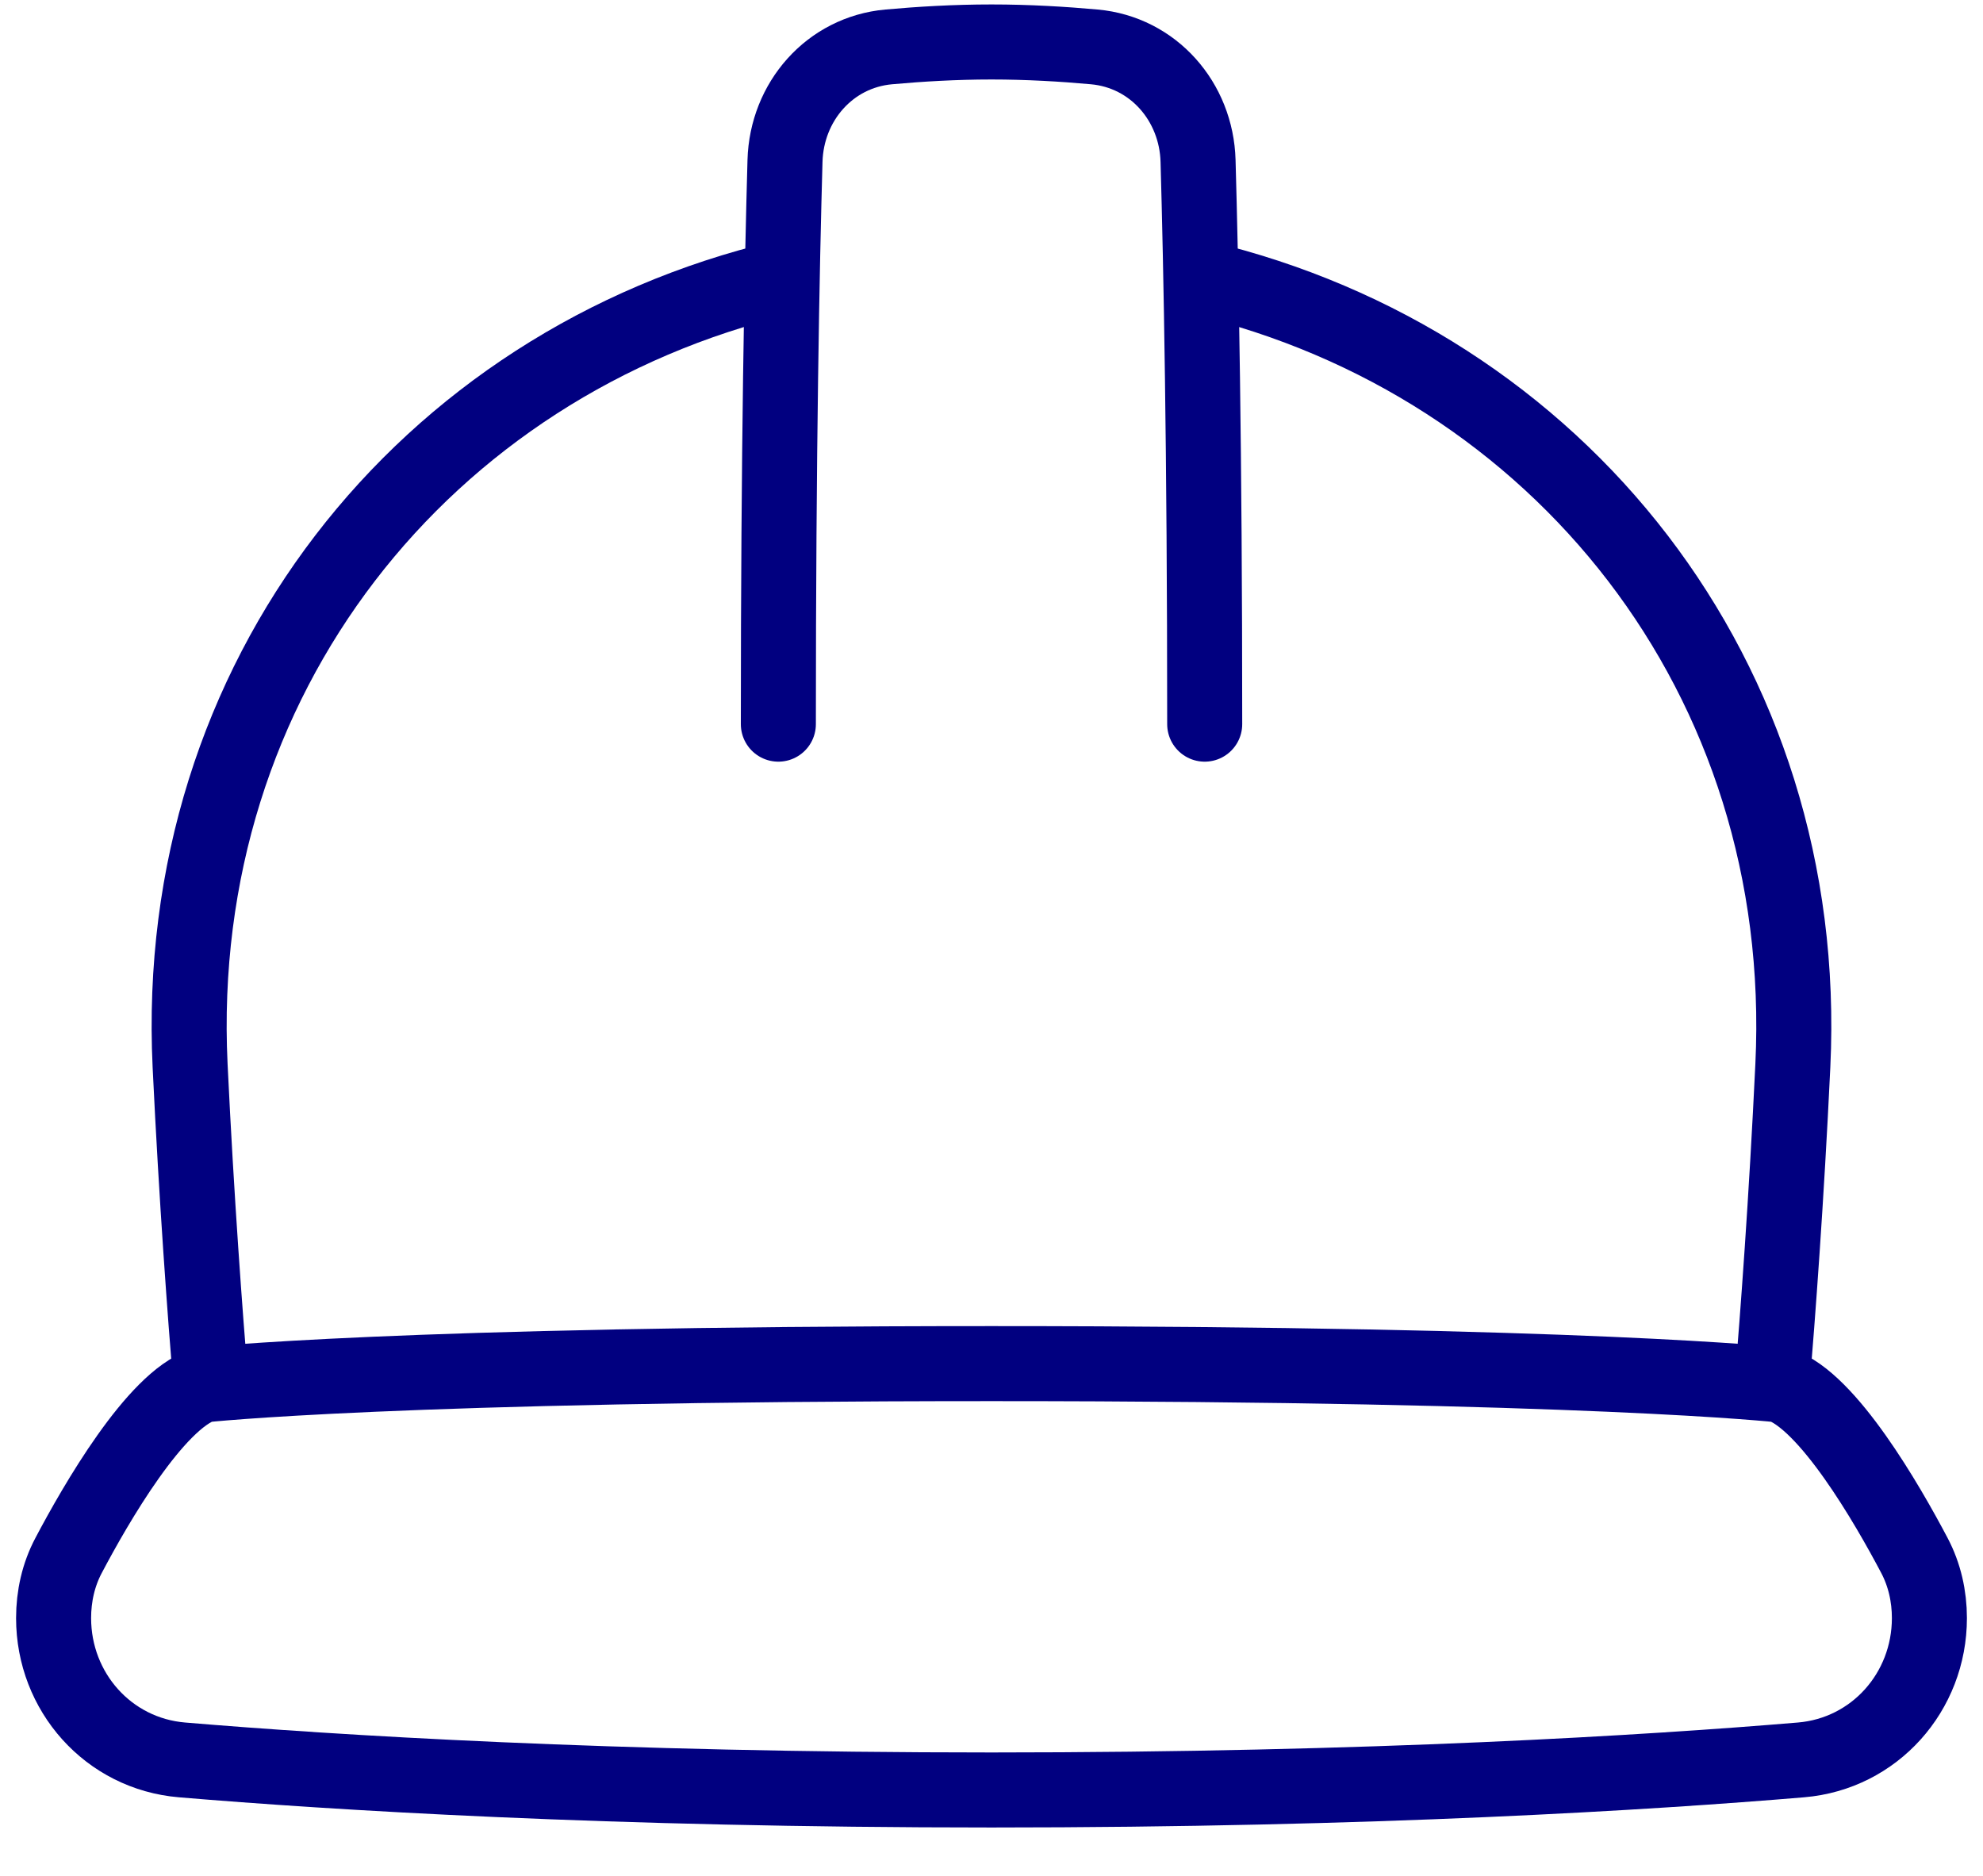
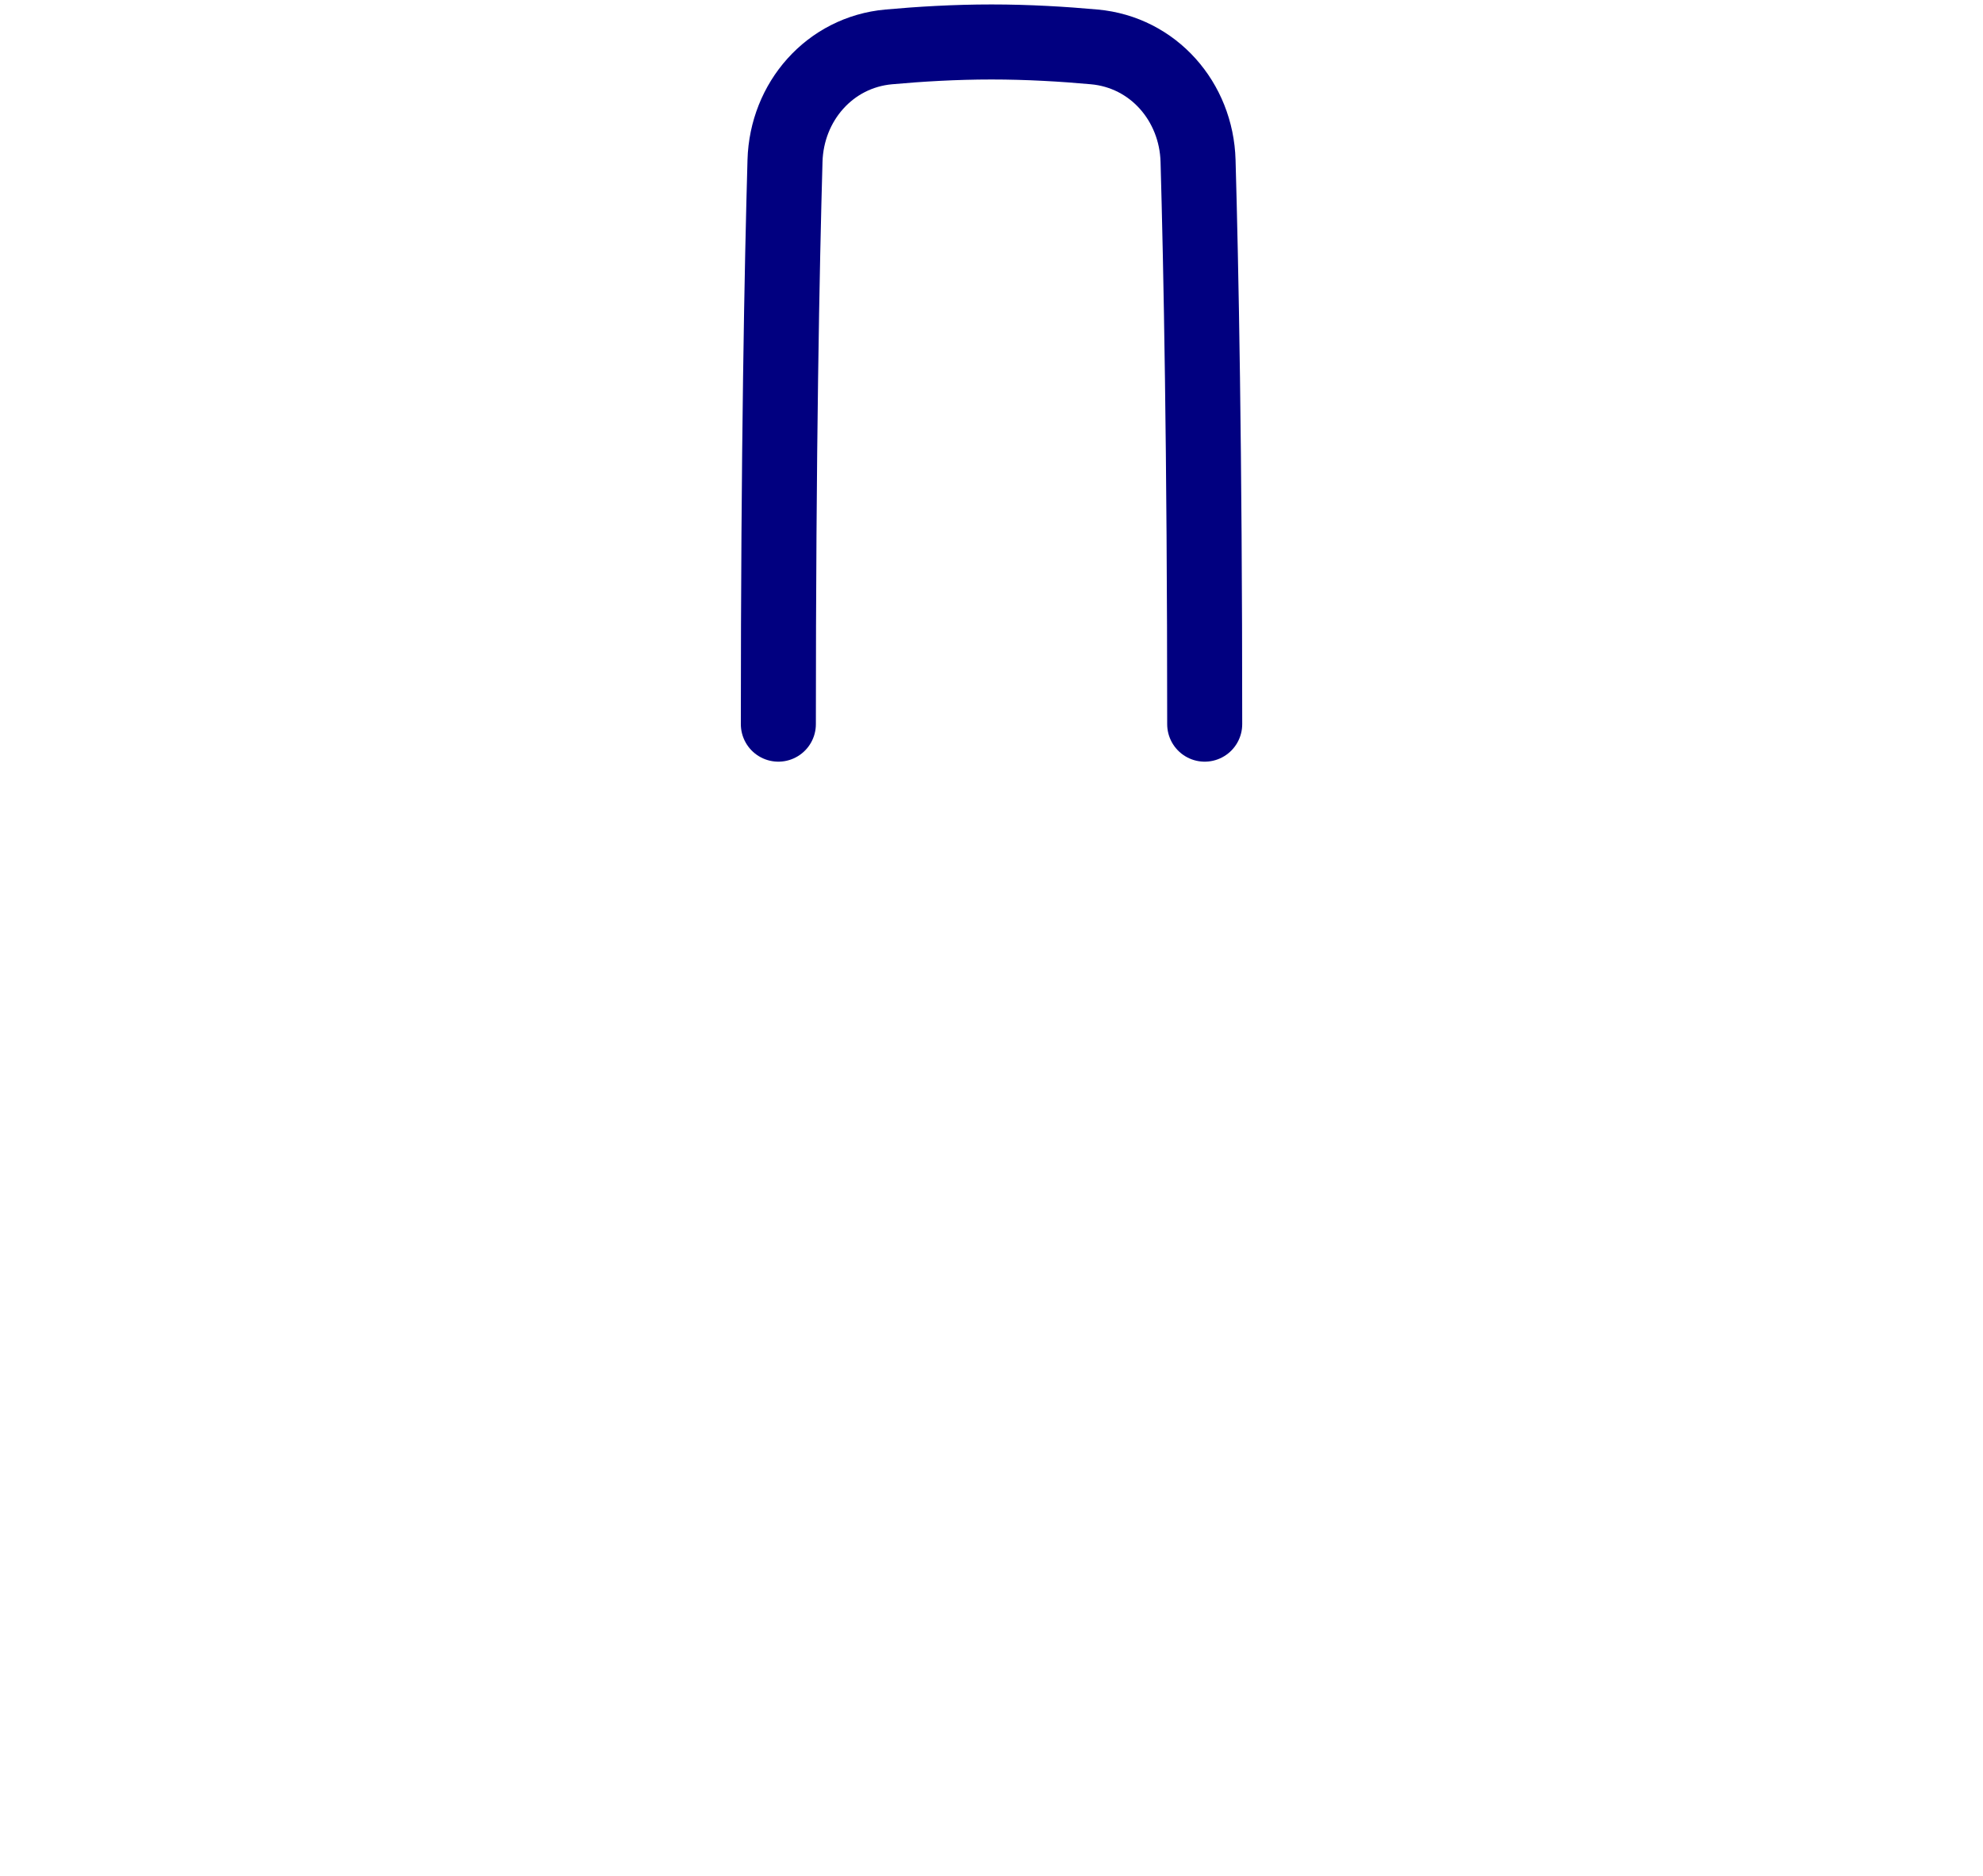
<svg xmlns="http://www.w3.org/2000/svg" width="37" height="35" viewBox="0 0 37 35" fill="none">
  <path d="M14.523 13.511C14.523 8.389 14.592 4.935 14.647 3.002C14.678 1.896 15.482 0.974 16.583 0.875C17.157 0.823 17.817 0.783 18.5 0.783C19.183 0.783 19.844 0.823 20.417 0.875C21.519 0.974 22.323 1.896 22.354 3.002C22.409 4.935 22.478 8.389 22.478 13.511" stroke="#010080" stroke-width="1.4" stroke-linecap="round" stroke-linejoin="round" />
-   <path d="M14.595 5.183C7.926 6.77 3.201 12.642 3.547 19.881C3.668 22.404 3.83 24.557 3.934 25.823" stroke="#010080" stroke-width="1.4" stroke-linejoin="round" />
-   <path d="M22.404 5.183C29.073 6.77 33.799 12.642 33.452 19.881C33.332 22.404 33.17 24.558 33.065 25.823" stroke="#010080" stroke-width="1.4" stroke-linejoin="round" />
-   <path d="M33.604 32.836C30.805 33.071 25.631 33.397 18.5 33.397C11.369 33.397 6.195 33.071 3.396 32.836C2.023 32.721 1 31.568 1 30.19C1 29.783 1.089 29.381 1.28 29.021C1.789 28.056 2.897 26.136 3.784 25.84C3.784 25.84 7.364 25.442 18.5 25.442C29.636 25.442 33.216 25.84 33.216 25.84C34.103 26.136 35.211 28.056 35.72 29.021C35.91 29.381 36 29.783 36 30.19C36 31.568 34.977 32.721 33.604 32.836Z" stroke="#010080" stroke-width="1.4" stroke-linejoin="round" />
</svg>